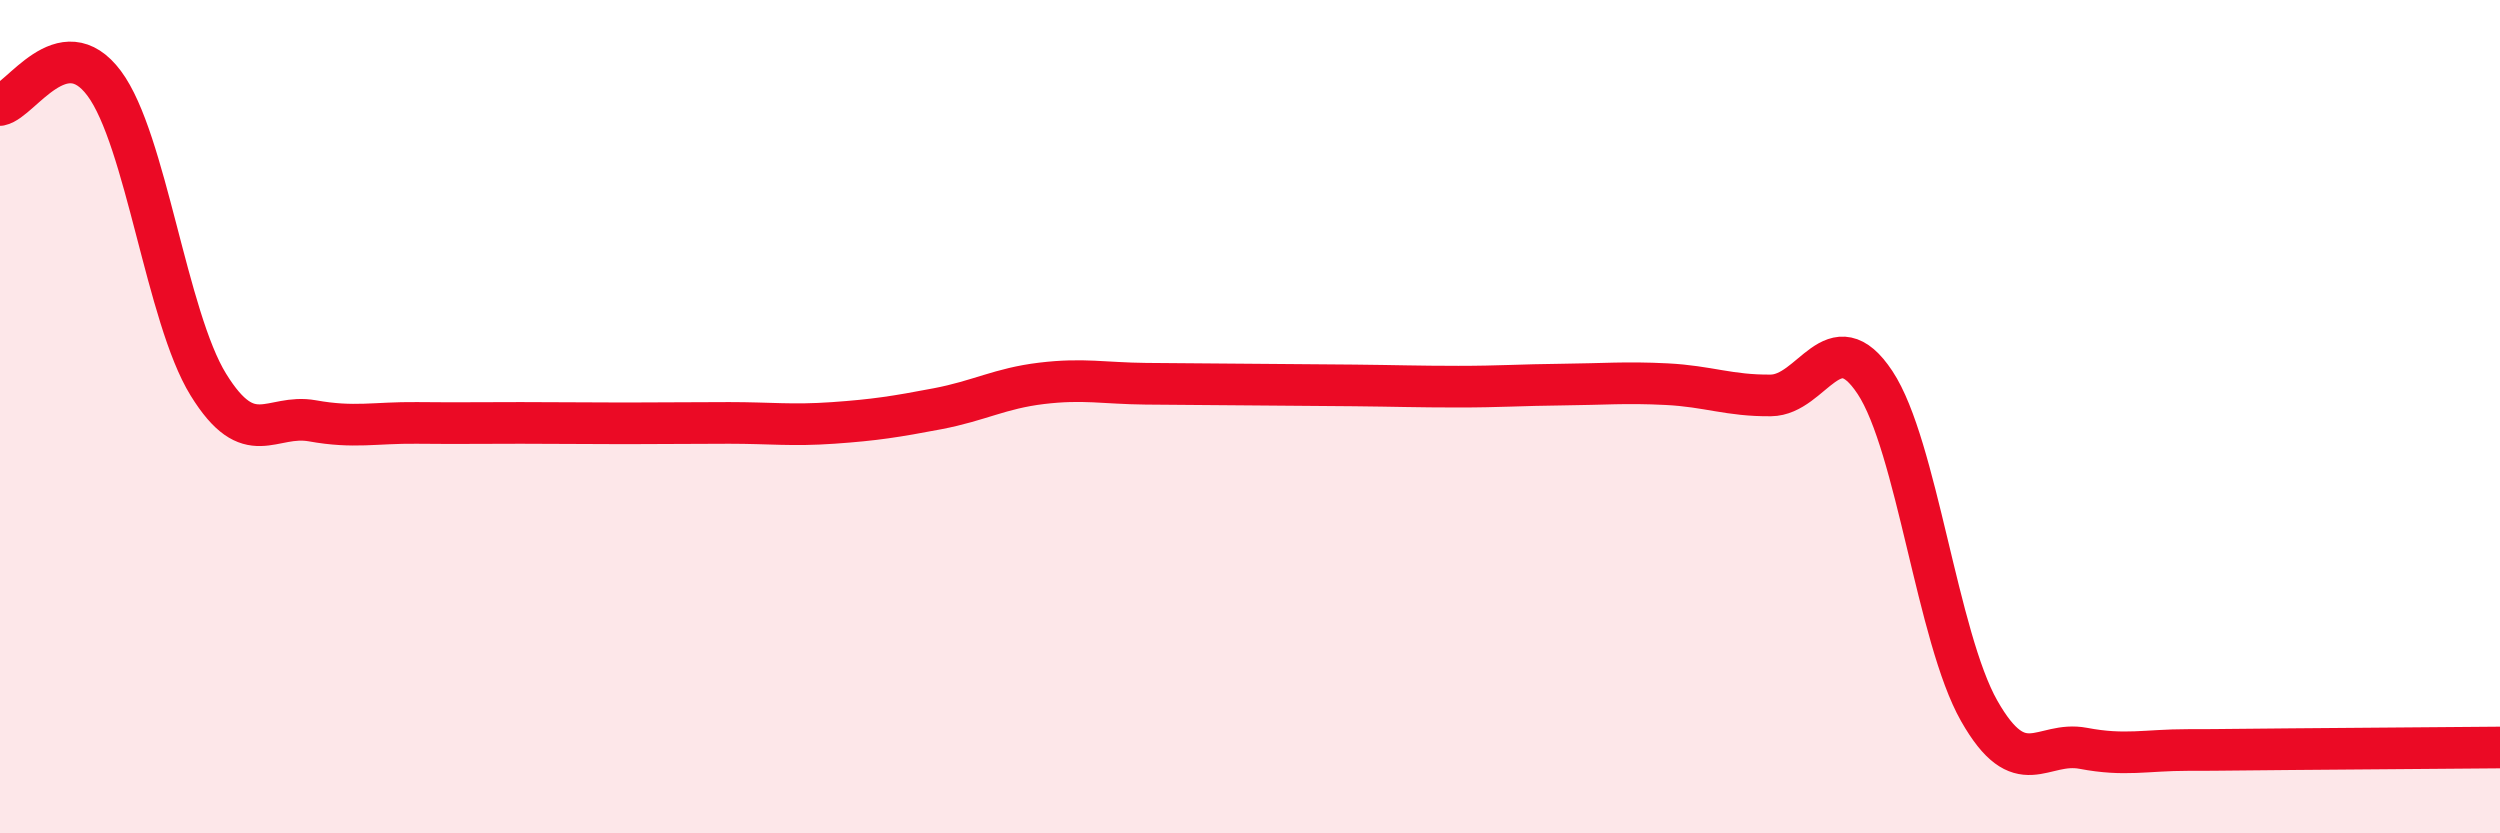
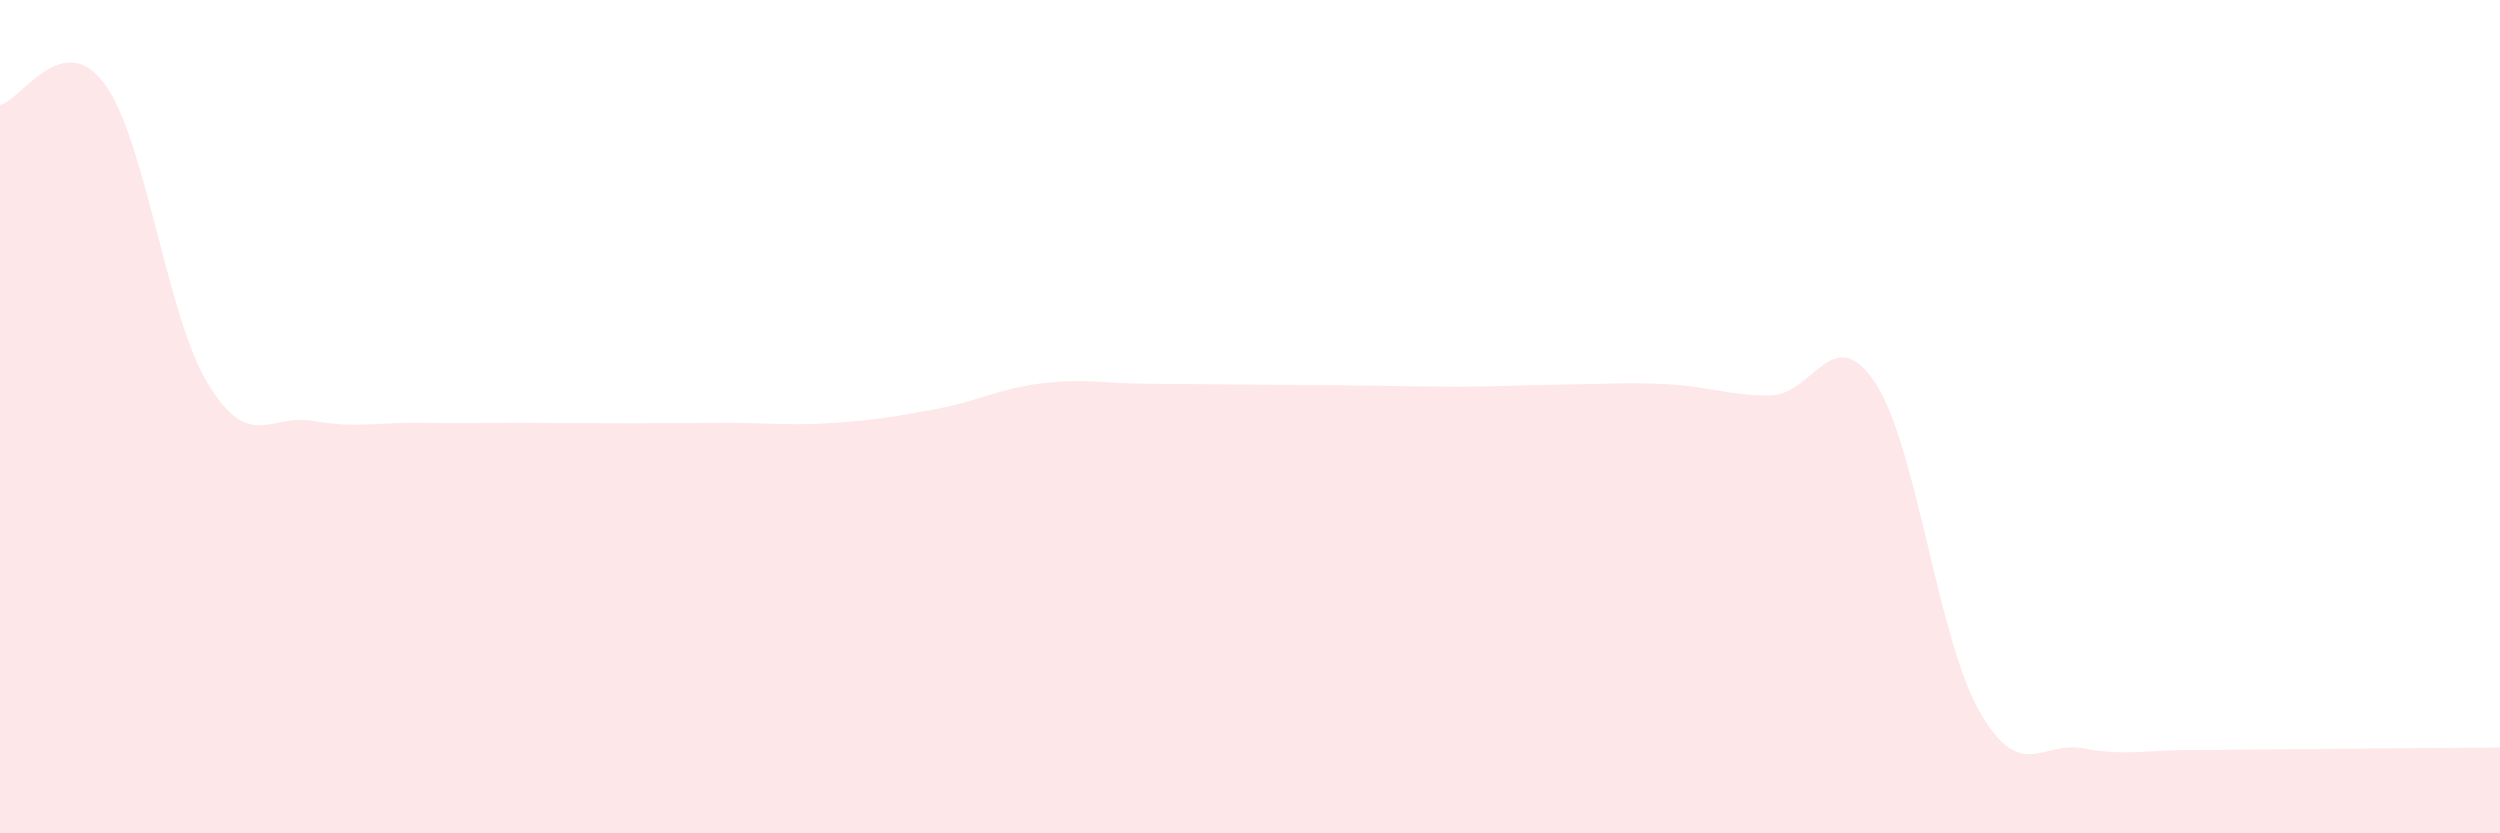
<svg xmlns="http://www.w3.org/2000/svg" width="60" height="20" viewBox="0 0 60 20">
  <path d="M 0,2.52 C 0.5,2.42 1.5,0.66 2.5,2 C 3.5,3.34 4,7.61 5,9.23 C 6,10.85 6.5,9.92 7.5,10.1 C 8.5,10.28 9,10.14 10,10.15 C 11,10.16 11.5,10.15 12.5,10.15 C 13.5,10.15 14,10.16 15,10.16 C 16,10.16 16.5,10.15 17.5,10.15 C 18.5,10.15 19,10.22 20,10.15 C 21,10.08 21.5,10 22.5,9.81 C 23.5,9.62 24,9.32 25,9.2 C 26,9.08 26.5,9.2 27.5,9.21 C 28.5,9.22 29,9.22 30,9.23 C 31,9.24 31.5,9.24 32.5,9.25 C 33.5,9.26 34,9.28 35,9.28 C 36,9.28 36.5,9.24 37.5,9.23 C 38.5,9.22 39,9.17 40,9.22 C 41,9.27 41.5,9.5 42.5,9.49 C 43.5,9.48 44,7.67 45,9.18 C 46,10.69 46.5,15.3 47.5,17.06 C 48.5,18.82 49,17.77 50,17.96 C 51,18.15 51.5,18 52.5,18 C 53.5,18 53.5,17.99 55,17.98 C 56.5,17.97 59,17.95 60,17.94L60 20L0 20Z" fill="#EB0A25" opacity="0.1" stroke-linecap="round" stroke-linejoin="round" />
-   <path d="M 0,2.52 C 0.5,2.42 1.5,0.66 2.5,2 C 3.5,3.34 4,7.61 5,9.23 C 6,10.85 6.5,9.92 7.5,10.1 C 8.5,10.28 9,10.14 10,10.15 C 11,10.16 11.5,10.15 12.5,10.15 C 13.5,10.15 14,10.16 15,10.16 C 16,10.16 16.5,10.15 17.5,10.15 C 18.5,10.15 19,10.22 20,10.15 C 21,10.08 21.5,10 22.5,9.81 C 23.5,9.62 24,9.32 25,9.2 C 26,9.08 26.5,9.2 27.5,9.21 C 28.5,9.22 29,9.22 30,9.23 C 31,9.24 31.5,9.24 32.5,9.25 C 33.5,9.26 34,9.28 35,9.28 C 36,9.28 36.5,9.24 37.5,9.23 C 38.5,9.22 39,9.17 40,9.22 C 41,9.27 41.5,9.5 42.5,9.49 C 43.5,9.48 44,7.67 45,9.18 C 46,10.69 46.5,15.3 47.5,17.06 C 48.5,18.82 49,17.77 50,17.96 C 51,18.15 51.5,18 52.5,18 C 53.5,18 53.5,17.99 55,17.98 C 56.5,17.97 59,17.95 60,17.94" stroke="#EB0A25" stroke-width="1" fill="none" stroke-linecap="round" stroke-linejoin="round" />
</svg>